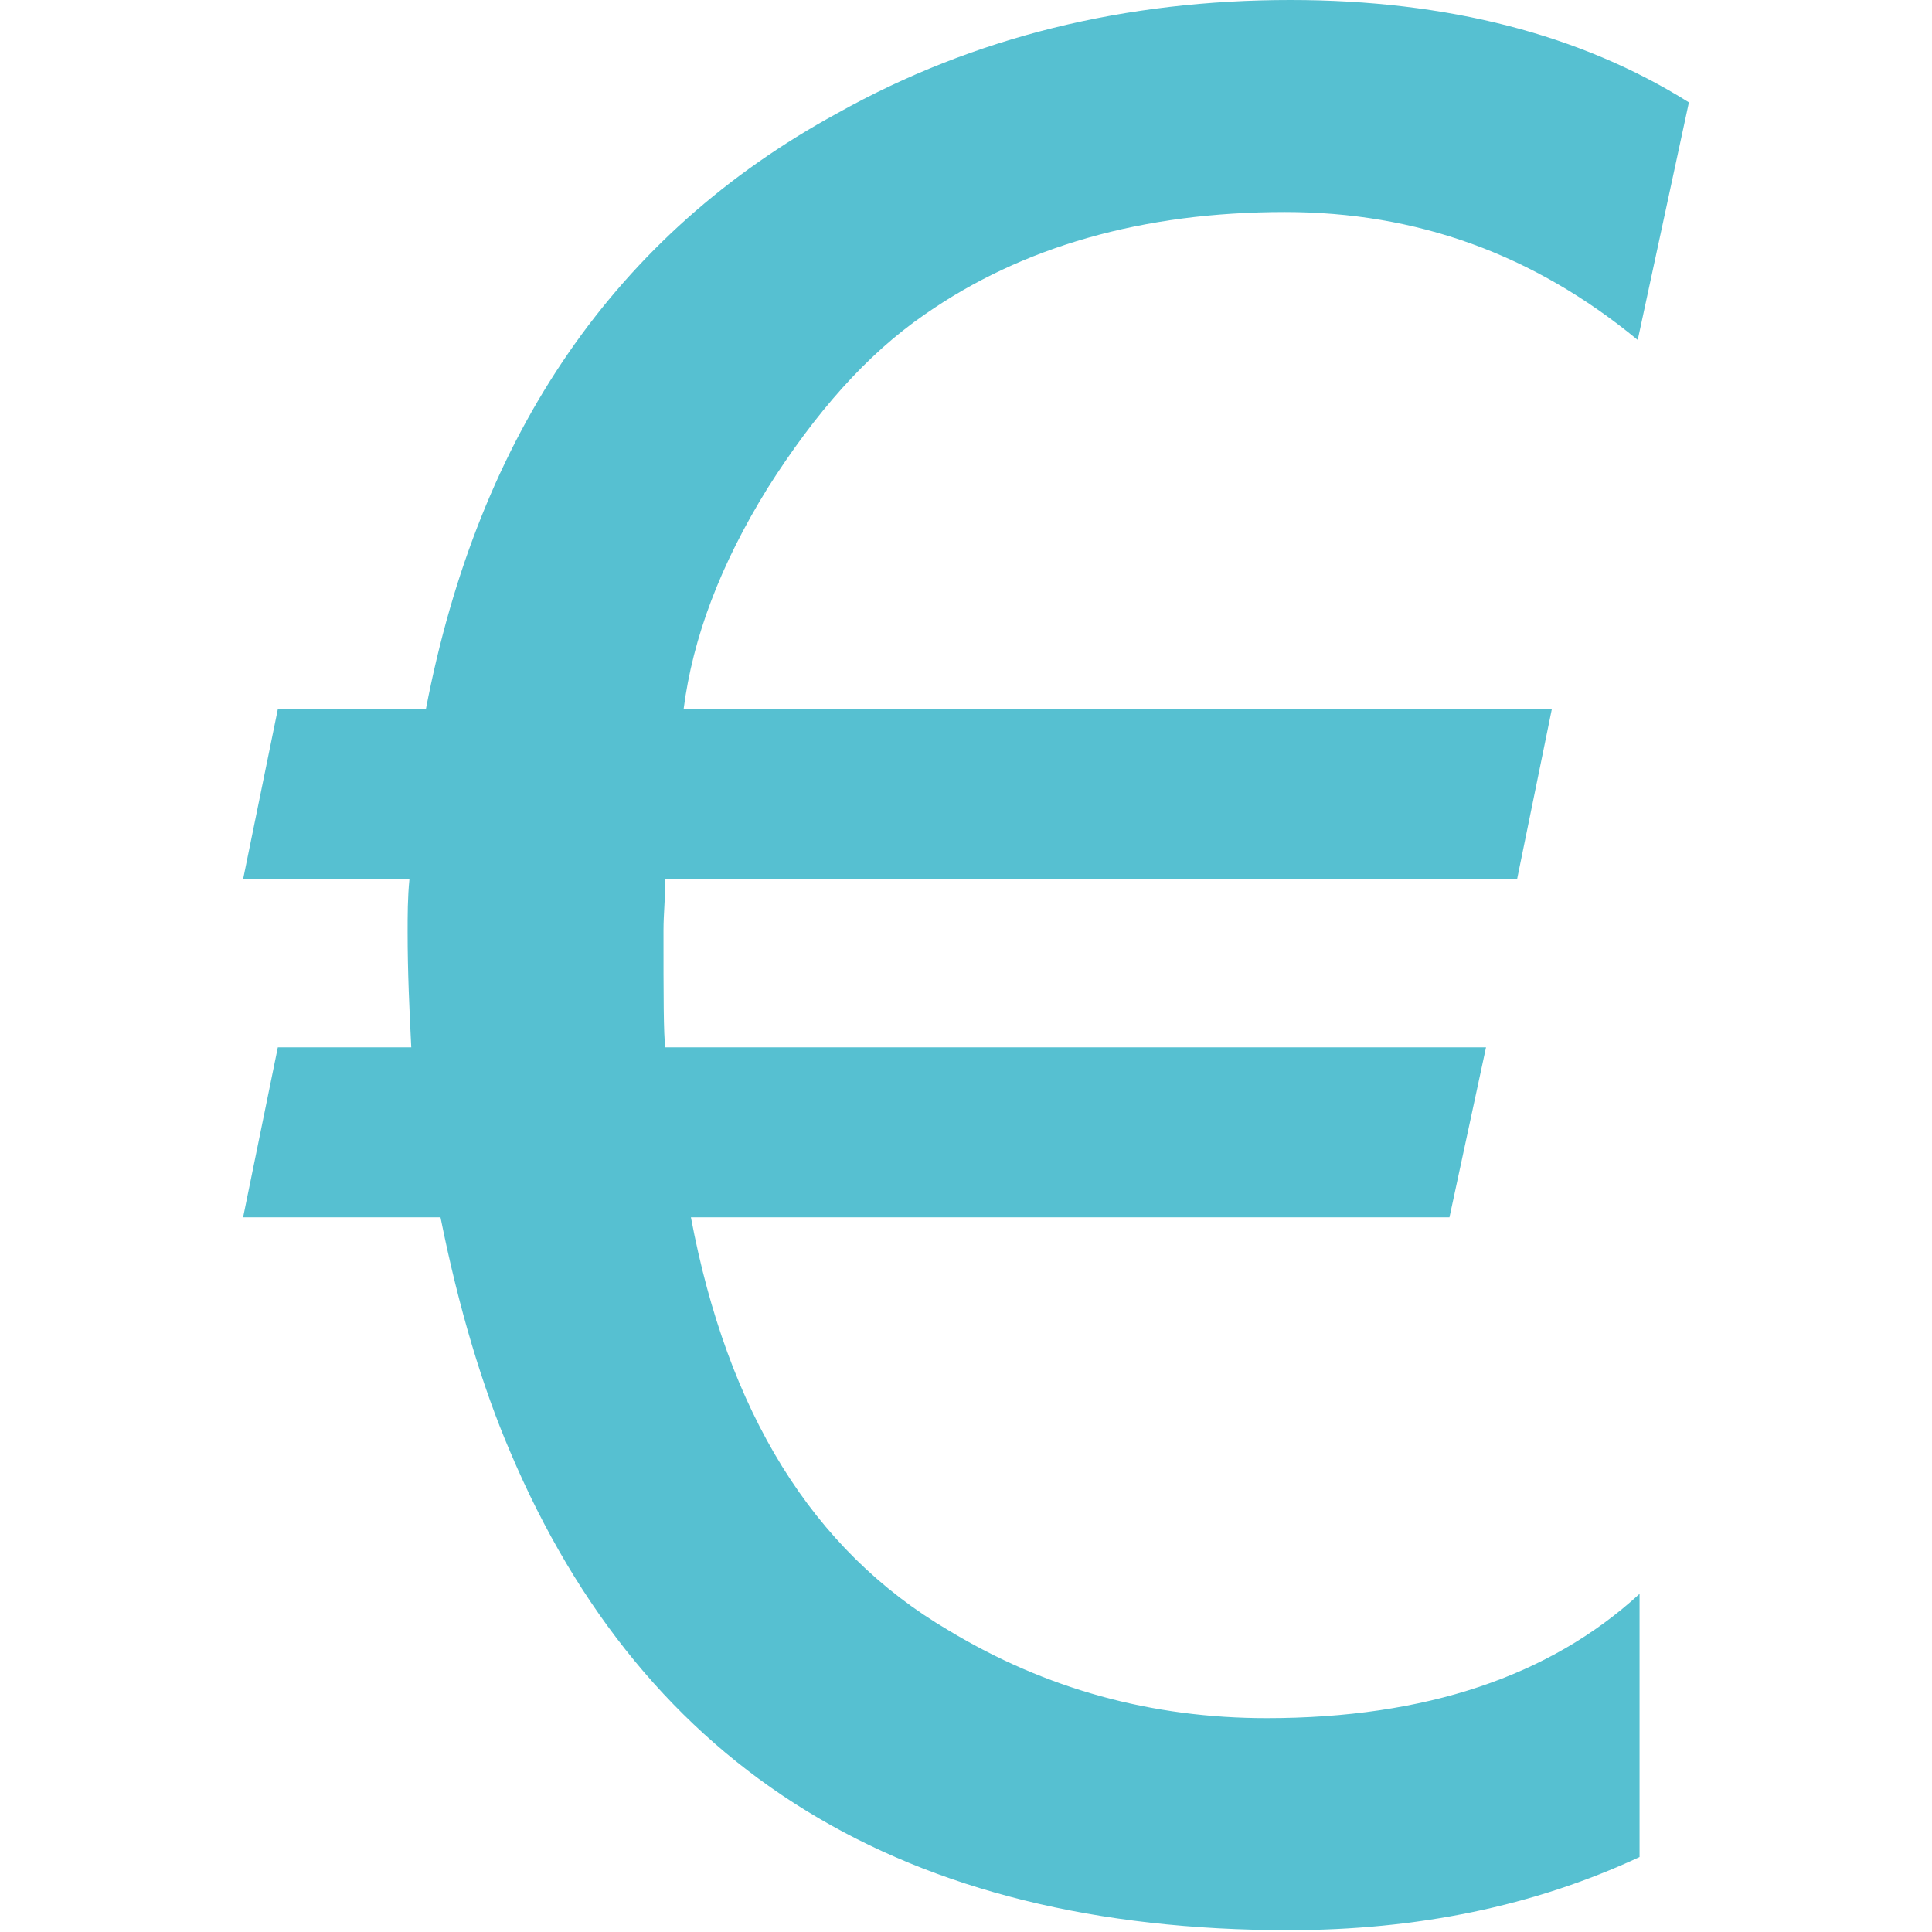
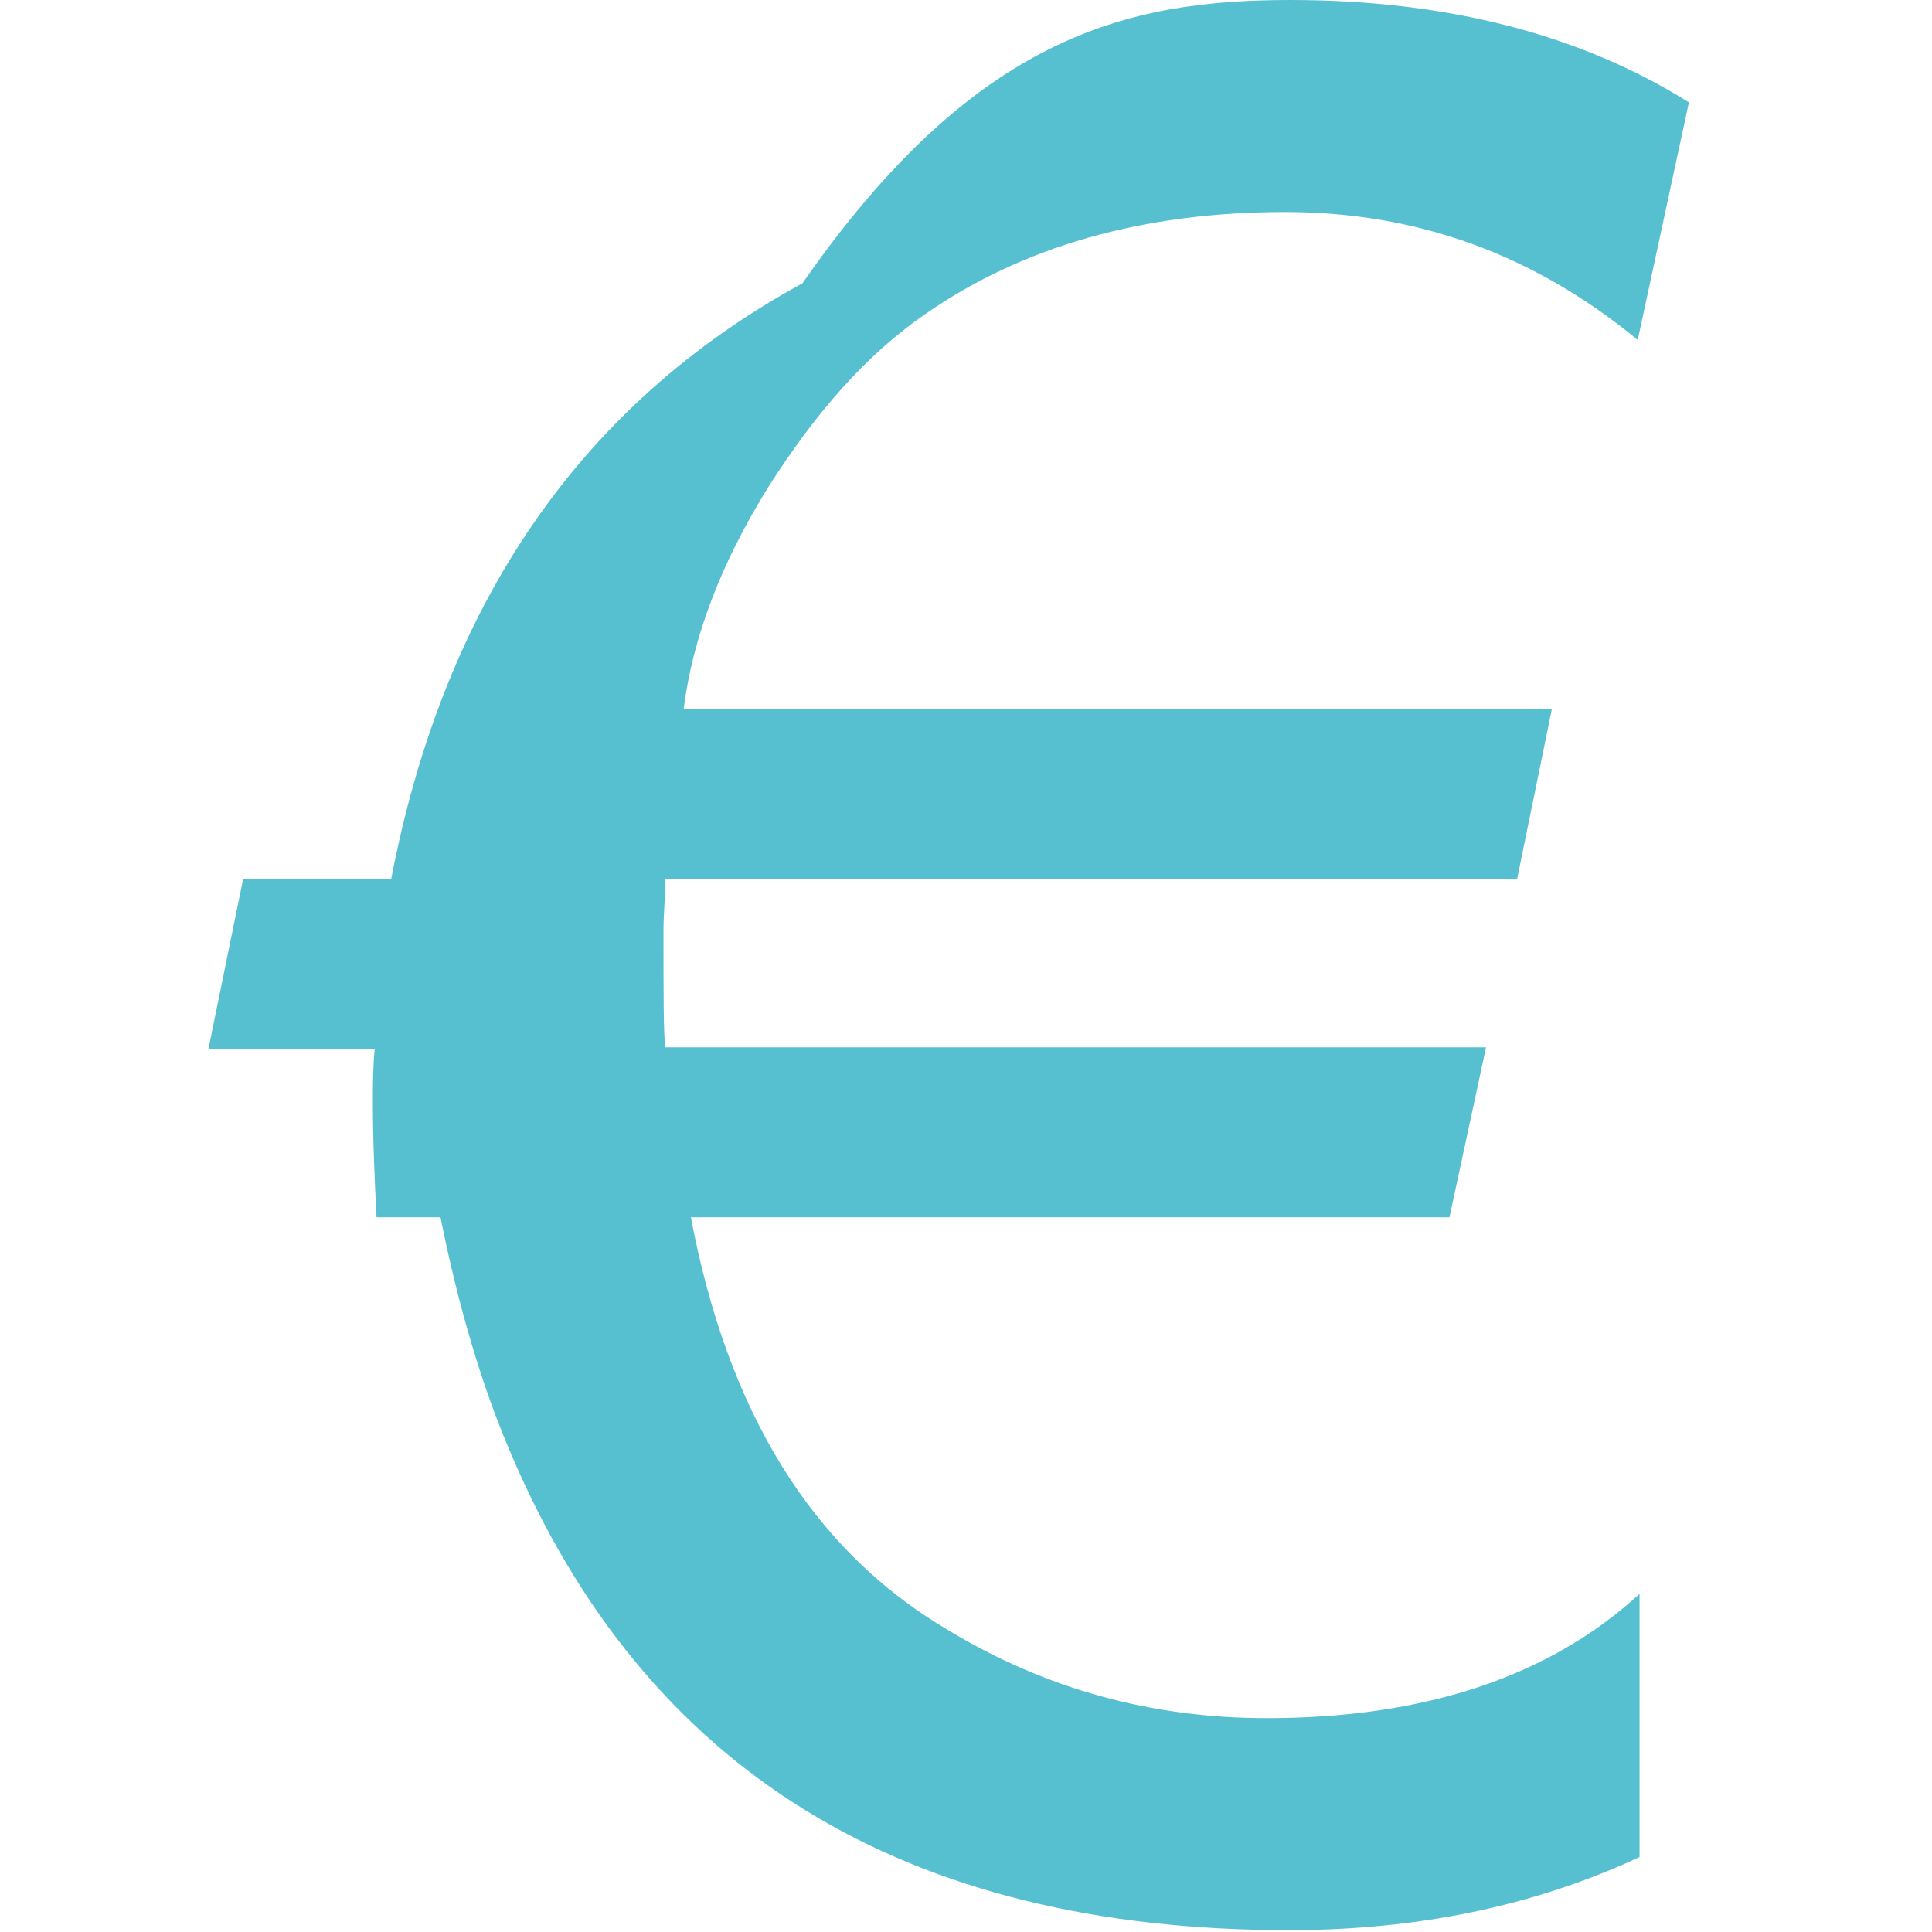
<svg xmlns="http://www.w3.org/2000/svg" version="1.1" id="Calque_1" x="0px" y="0px" viewBox="0 0 105.7 105.7" style="enable-background:new 0 0 105.7 105.7;" xml:space="preserve">
  <style type="text/css">
	.st0{fill:#56C0D1;}
</style>
  <g>
    <g>
-       <path class="st0" d="M70.3,11.6c-7.8,0-14.4,1.9-19.7,5.6c-3.2,2.2-6,5.4-8.6,9.5c-2.6,4.2-4.1,8.2-4.6,12.1h47.5L83,48.1H36.4    c0,1-0.1,1.9-0.1,2.8c0,3.6,0,5.7,0.1,6.4h44.9l-2,9.3H37.8c2,10.6,6.6,18.2,14.1,22.6c5.3,3.2,11.1,4.8,17.4,4.8    c8.7,0,15.5-2.3,20.4-6.8v14.4c-5.8,2.7-12.2,4-19.2,4c-21,0-35.2-8.7-42.6-26.2c-1.5-3.5-2.8-7.8-3.8-12.8H13.3l1.9-9.3h7.3    c-0.1-2-0.2-4.1-0.2-6.3c0-0.9,0-1.9,0.1-2.9h-9.1l1.9-9.3h8.1c2.9-15.1,10.4-26,22.5-32.6C53.3,2,61.6,0,70.6,0    c8.6,0,15.9,1.9,21.8,5.6l-2.8,13C83.9,13.9,77.5,11.6,70.3,11.6z" />
+       <path class="st0" d="M70.3,11.6c-7.8,0-14.4,1.9-19.7,5.6c-3.2,2.2-6,5.4-8.6,9.5c-2.6,4.2-4.1,8.2-4.6,12.1h47.5L83,48.1H36.4    c0,1-0.1,1.9-0.1,2.8c0,3.6,0,5.7,0.1,6.4h44.9l-2,9.3H37.8c2,10.6,6.6,18.2,14.1,22.6c5.3,3.2,11.1,4.8,17.4,4.8    c8.7,0,15.5-2.3,20.4-6.8v14.4c-5.8,2.7-12.2,4-19.2,4c-21,0-35.2-8.7-42.6-26.2c-1.5-3.5-2.8-7.8-3.8-12.8H13.3h7.3    c-0.1-2-0.2-4.1-0.2-6.3c0-0.9,0-1.9,0.1-2.9h-9.1l1.9-9.3h8.1c2.9-15.1,10.4-26,22.5-32.6C53.3,2,61.6,0,70.6,0    c8.6,0,15.9,1.9,21.8,5.6l-2.8,13C83.9,13.9,77.5,11.6,70.3,11.6z" />
    </g>
  </g>
</svg>